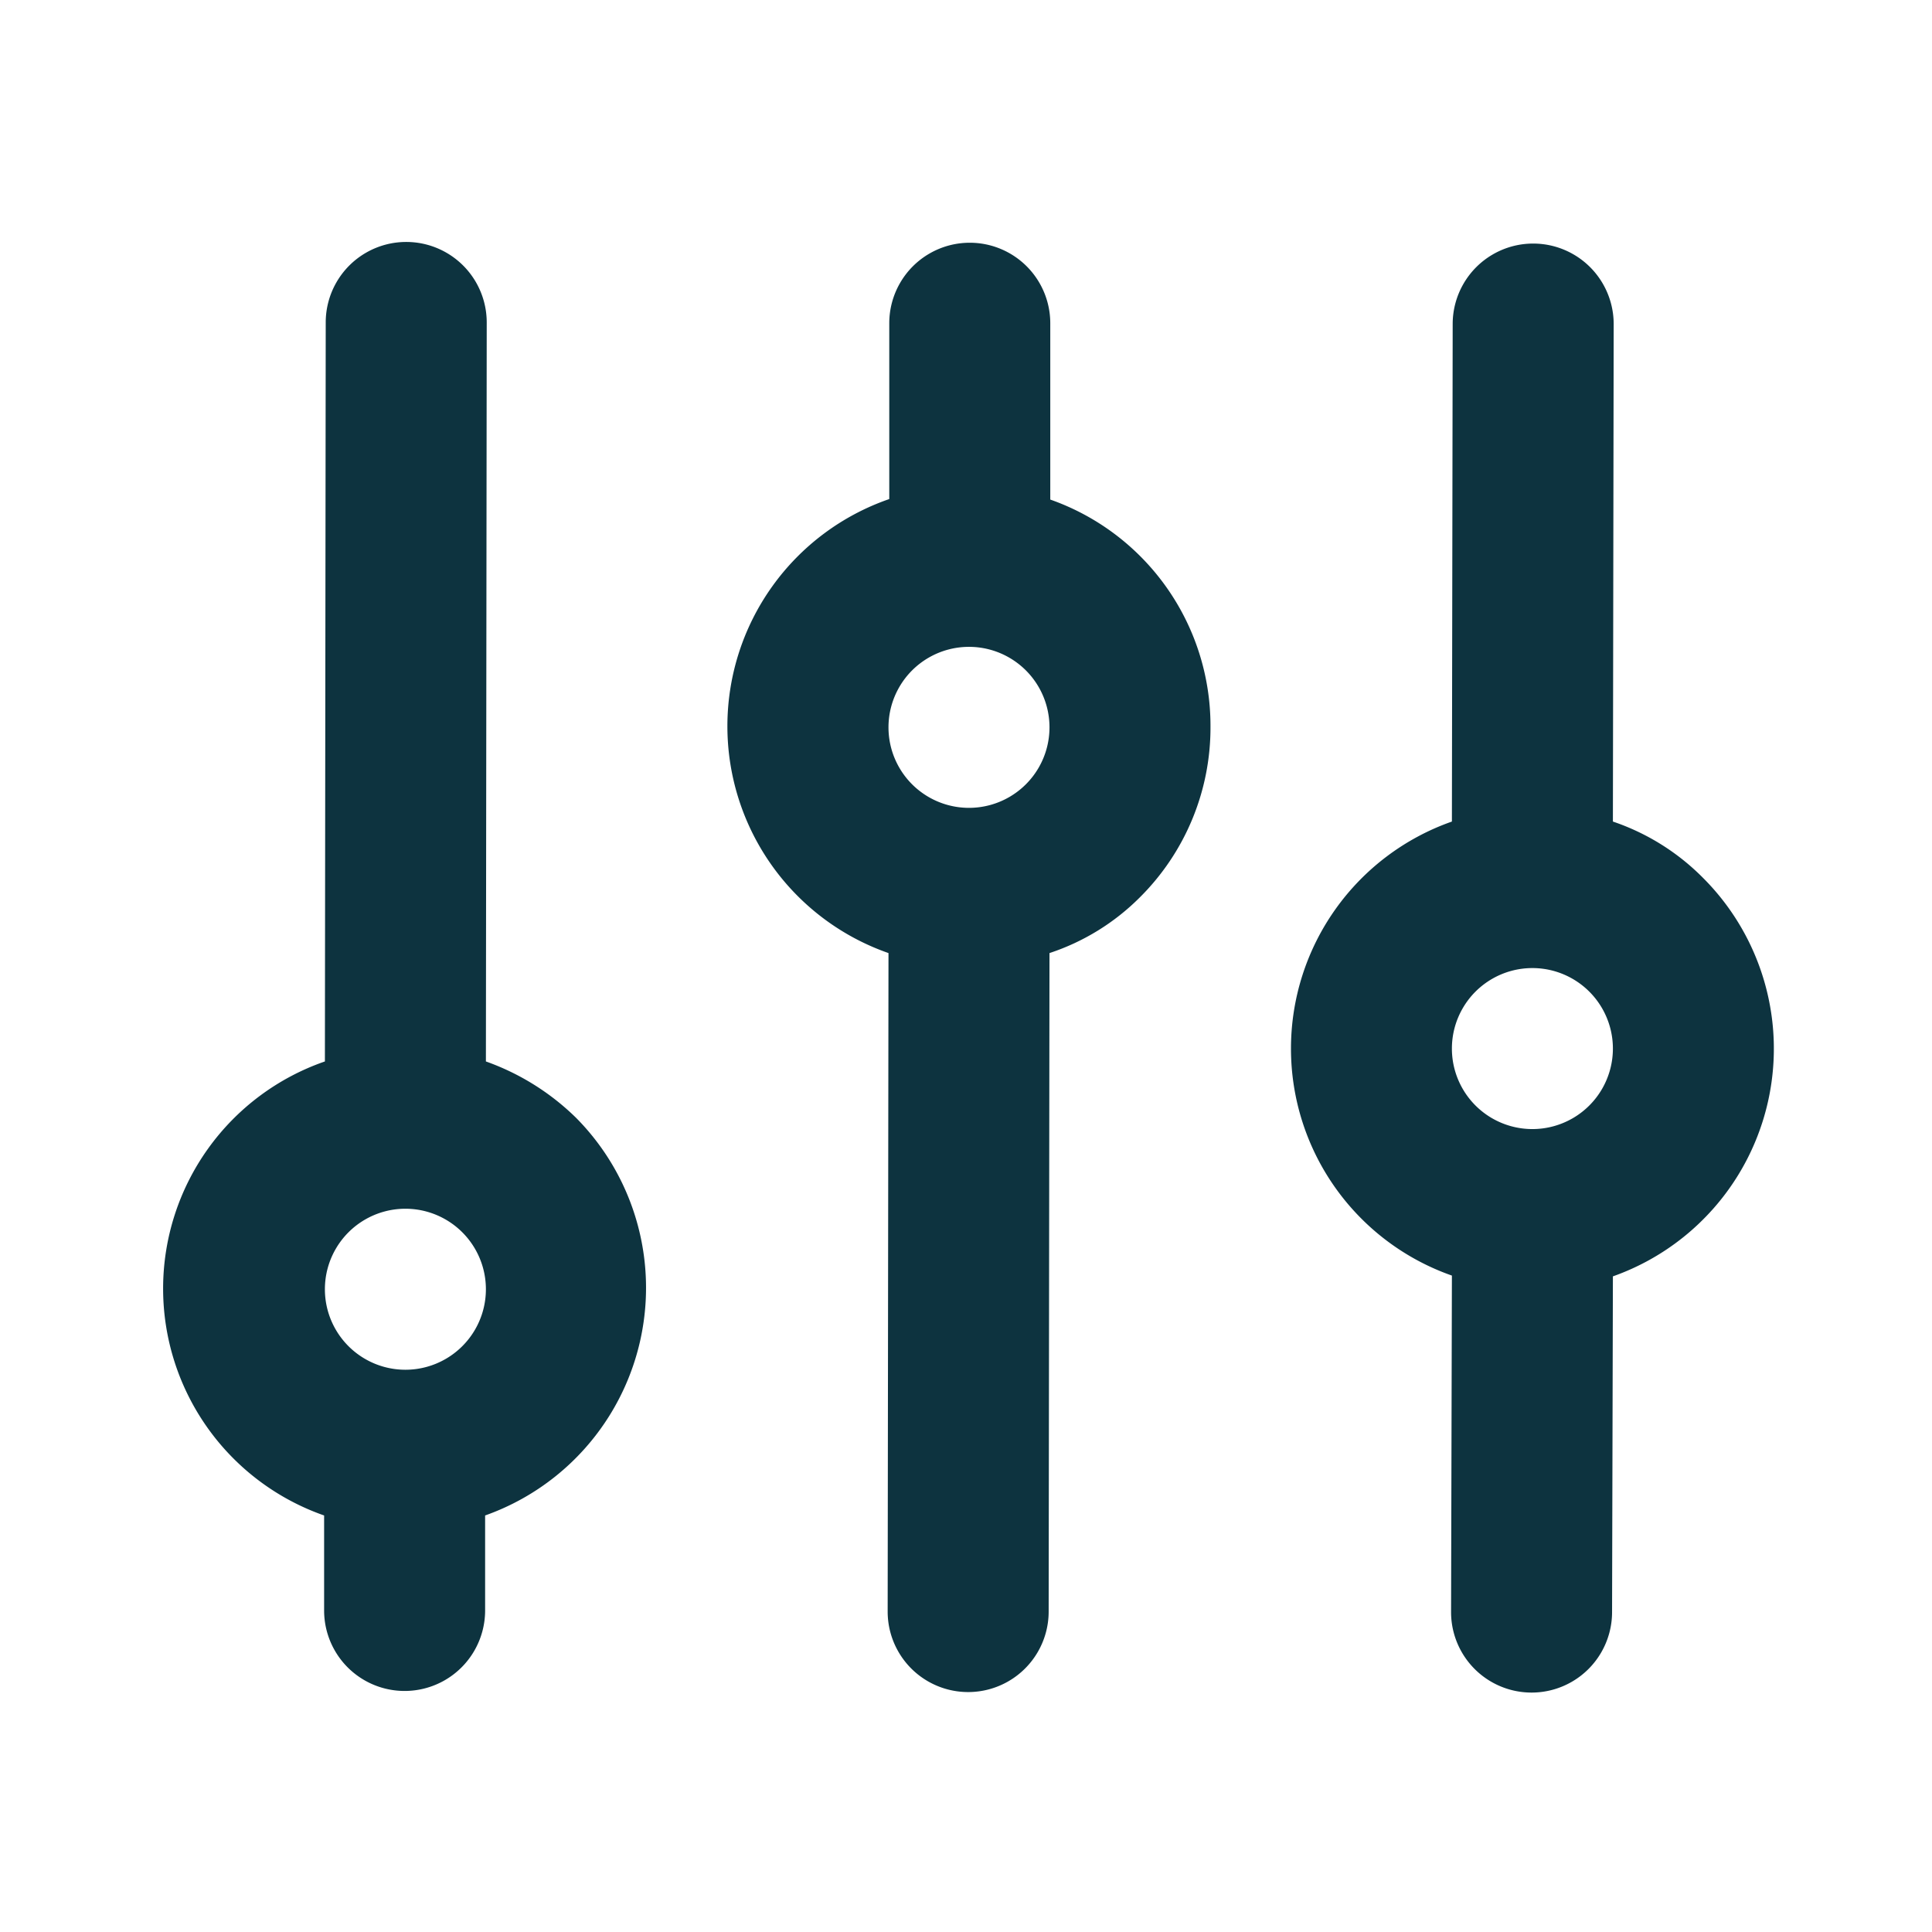
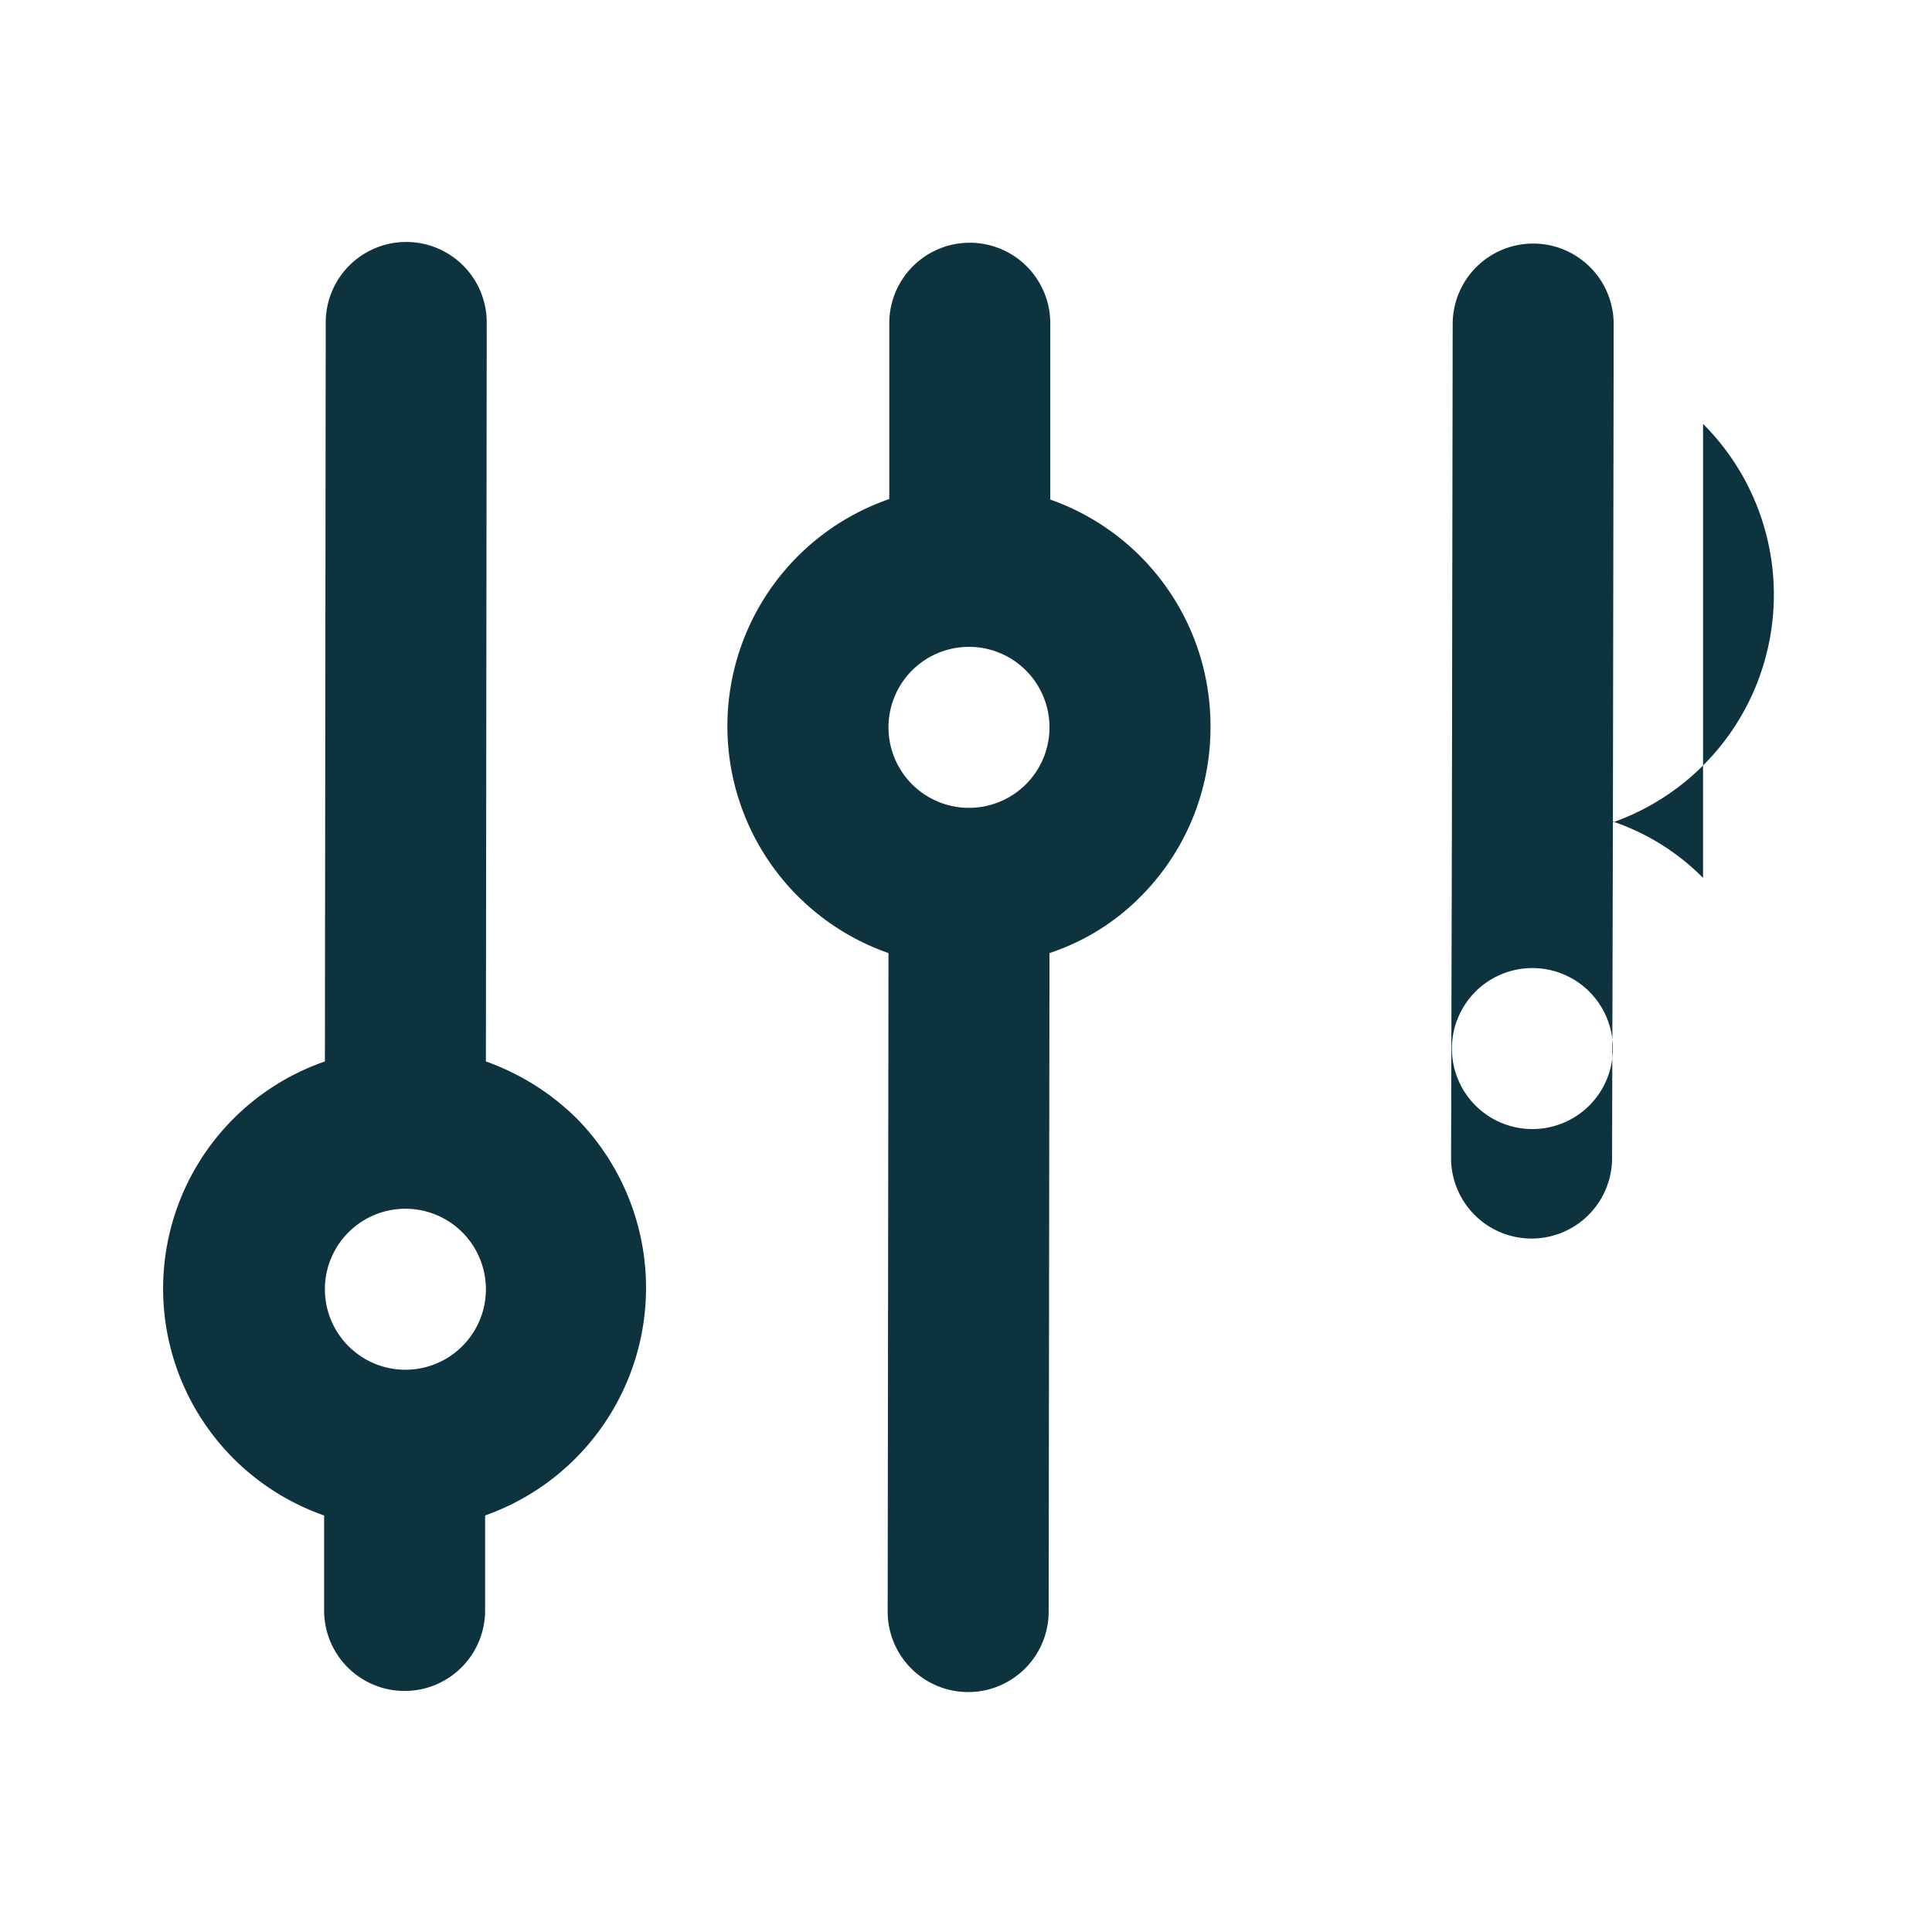
<svg xmlns="http://www.w3.org/2000/svg" width="42" height="42" fill="none">
-   <path d="M22.832 10.86V7.027a1.75 1.75 0 1 0-3.5 0v3.822a5.224 5.224 0 0 0-.017 9.87l-.018 14.315a1.75 1.75 0 1 0 3.5 0l.018-14.315a4.974 4.974 0 0 0 1.96-1.207 5.201 5.201 0 0 0 1.54-3.71v-.035a5.213 5.213 0 0 0-3.483-4.907zm-1.767 6.702a1.75 1.75 0 1 1 0-3.5 1.75 1.75 0 0 1 0 3.5zM12.523 24.3a5.365 5.365 0 0 0-1.96-1.225l.018-16.065a1.75 1.75 0 0 0-3.5 0l-.018 16.065a5.225 5.225 0 0 0-.017 9.87v2.065a1.75 1.75 0 0 0 3.5 0v-2.065a5.25 5.25 0 0 0 1.977-8.645zm-3.71 5.477a1.75 1.75 0 1 1 0-3.5 1.75 1.75 0 0 1 0 3.5zm28.21-10.692a5.018 5.018 0 0 0-1.96-1.225l.017-10.815a1.75 1.75 0 0 0-3.5 0l-.017 10.815a5.23 5.23 0 0 0 0 9.87l-.018 7.315a1.75 1.75 0 1 0 3.5 0l.018-7.298a5.249 5.249 0 0 0 1.96-8.662zm-3.71 5.46a1.75 1.75 0 1 1 0-3.5 1.75 1.75 0 0 1 0 3.5z" fill="#0D333F" />
+   <path d="M22.832 10.86V7.027a1.75 1.75 0 1 0-3.5 0v3.822a5.224 5.224 0 0 0-.017 9.87l-.018 14.315a1.75 1.75 0 1 0 3.5 0l.018-14.315a4.974 4.974 0 0 0 1.96-1.207 5.201 5.201 0 0 0 1.54-3.71v-.035a5.213 5.213 0 0 0-3.483-4.907zm-1.767 6.702a1.75 1.75 0 1 1 0-3.5 1.75 1.75 0 0 1 0 3.5zM12.523 24.3a5.365 5.365 0 0 0-1.96-1.225l.018-16.065a1.75 1.75 0 0 0-3.5 0l-.018 16.065a5.225 5.225 0 0 0-.017 9.87v2.065a1.75 1.75 0 0 0 3.5 0v-2.065a5.25 5.25 0 0 0 1.977-8.645zm-3.71 5.477a1.75 1.75 0 1 1 0-3.5 1.75 1.75 0 0 1 0 3.5zm28.21-10.692a5.018 5.018 0 0 0-1.96-1.225l.017-10.815a1.75 1.75 0 0 0-3.5 0l-.017 10.815l-.018 7.315a1.75 1.75 0 1 0 3.5 0l.018-7.298a5.249 5.249 0 0 0 1.96-8.662zm-3.71 5.46a1.75 1.75 0 1 1 0-3.5 1.75 1.75 0 0 1 0 3.5z" fill="#0D333F" />
</svg>